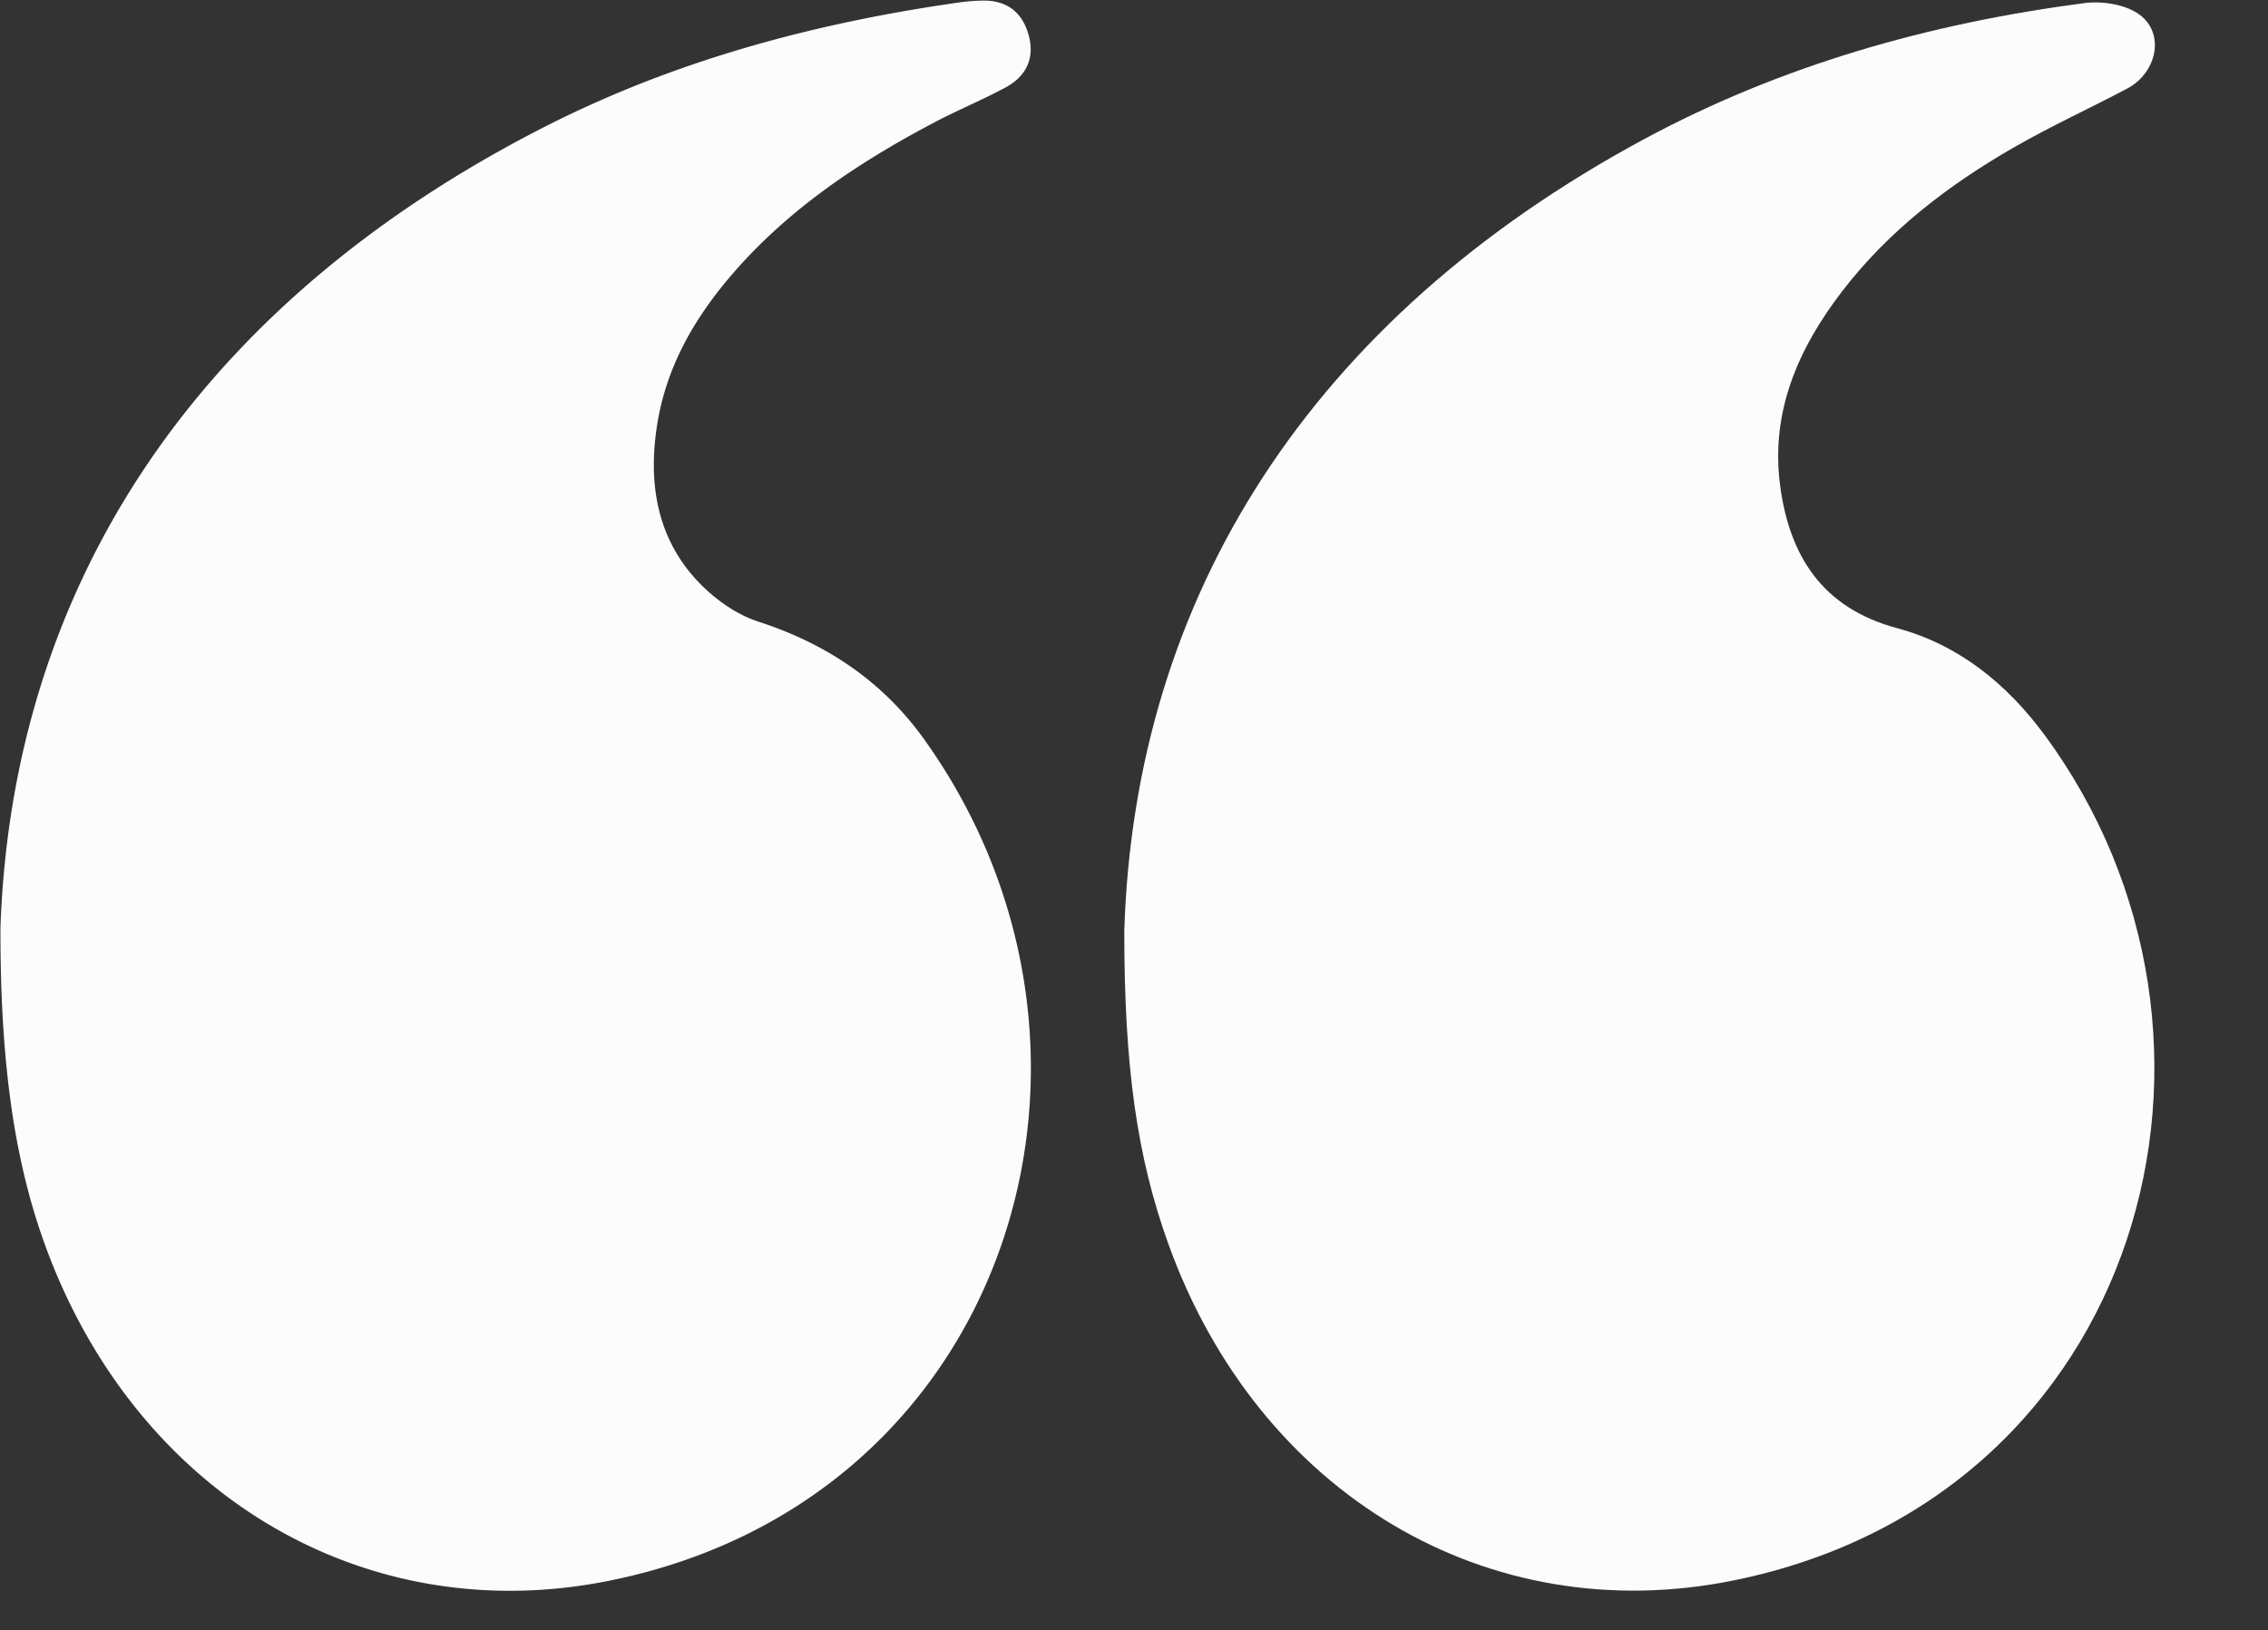
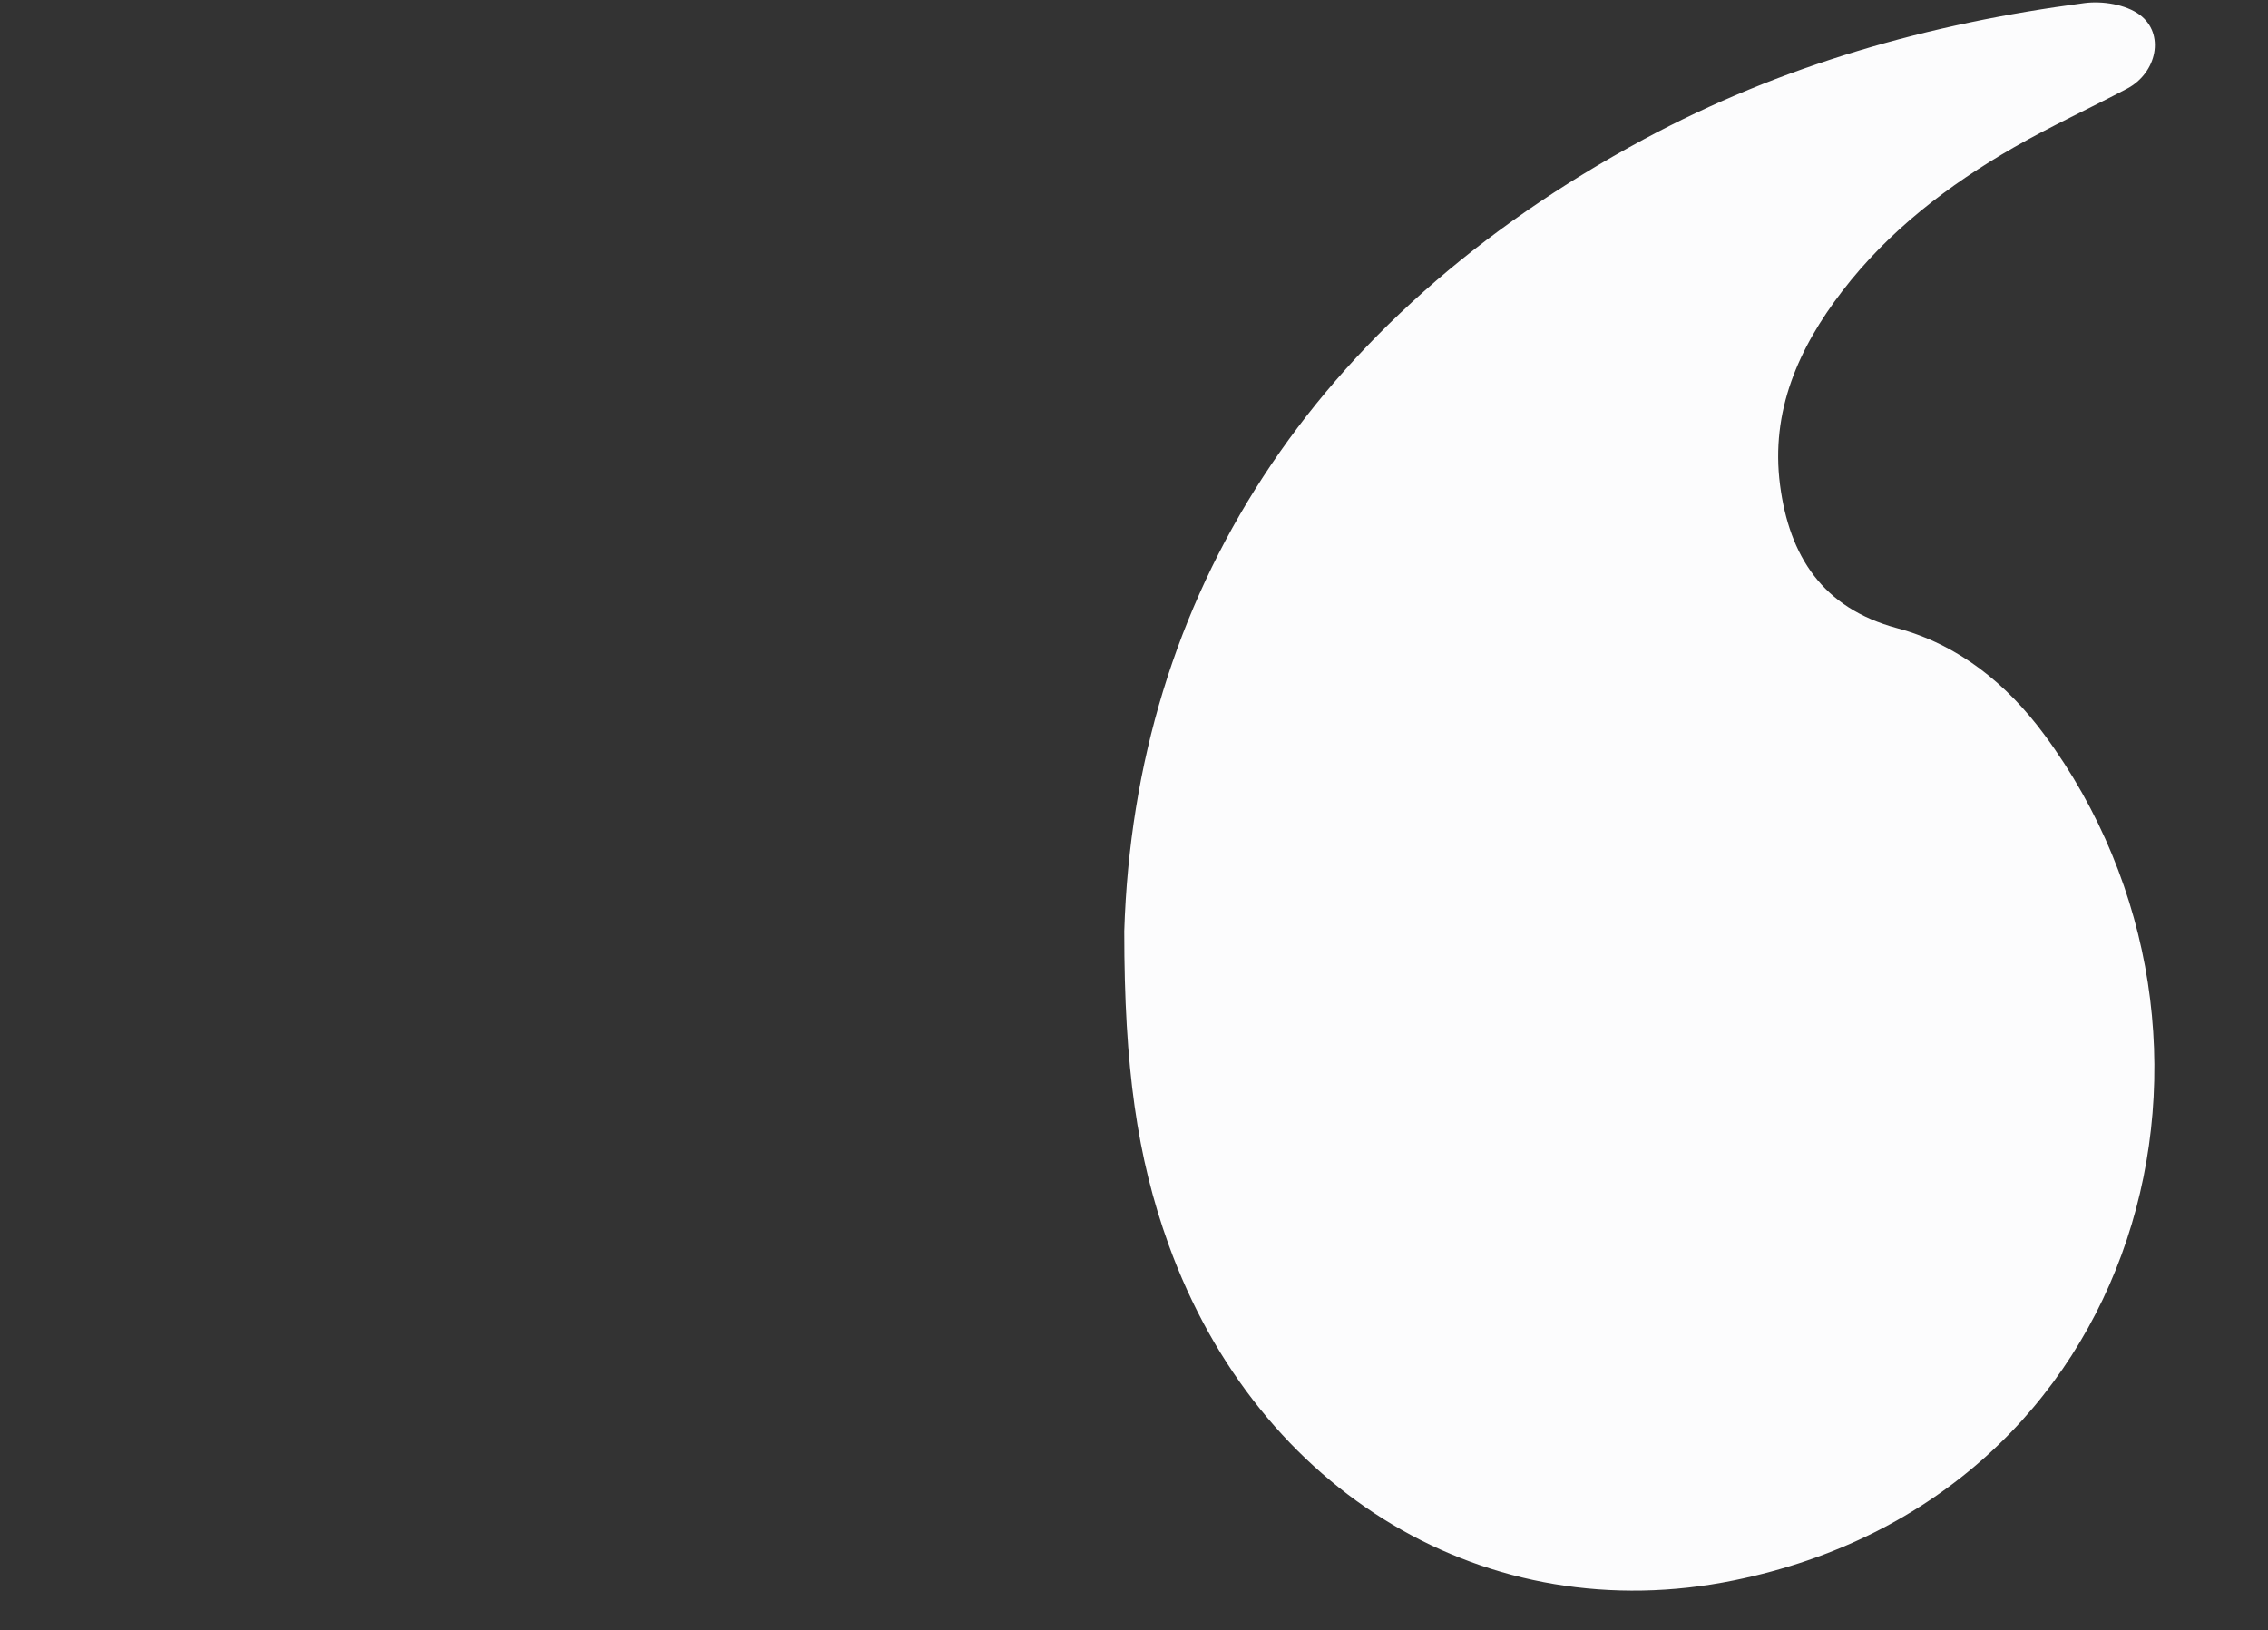
<svg xmlns="http://www.w3.org/2000/svg" data-name="Layer 2" fill="#000000" height="363.3" preserveAspectRatio="xMidYMid meet" version="1" viewBox="15.9 78.7 505.3 363.3" width="505.3" zoomAndPan="magnify">
  <rect x="15.9" y="78.7" width="505.3" height="363.3" fill="#333333" stroke="none" />
  <g id="change1_1">
-     <path d="M16.001,285.399c2.67-76.557,43.997-139.049,121.167-178.401,29.012-14.795,60.088-23.13,92.226-27.726a43.925,43.925,0,0,1,5.425-.44c5.352-.095,8.817,2.545,10.242,7.635,1.454,5.193-.524,9.222-5.099,11.702-5.133,2.782-10.567,5.002-15.736,7.723-17.429,9.176-33.633,20.006-46.386,35.324-7.741,9.297-13.466,19.633-15.461,31.717-1.986,12.025-.575,23.721,7.215,33.288,3.856,4.736,9.525,9.14,15.249,10.992,15.227,4.927,27.692,13.325,36.878,26.124,49.804,69.39,19.392,169.842-70.464,187.669C97.484,441.674,47.345,412.209,26.731,358.252,19.694,339.833,15.928,318.041,16.001,285.399Z" fill="#fcfcfd" />
-   </g>
+     </g>
  <g id="change1_2">
    <path d="M266.385,286.151C268.701,211.435,308.039,149.71,382.088,109.764c30.67-16.545,63.782-25.874,98.228-30.378,3.986-.521,9.177.305,12.276,2.588,5.715,4.21,3.873,12.955-2.782,16.473-8.369,4.424-17.006,8.369-25.204,13.083-14.61,8.4-27.89,18.547-38.257,32.042-9.768,12.715-15.997,26.781-13.861,43.198,2.058,15.817,9.429,27.431,26.077,31.902,13.733,3.688,24.467,12.447,32.787,23.707,49.838,67.447,22.254,169.868-69.136,188.47-54.91,11.176-105.932-19.356-125.966-74.841C269.257,336.64,266.375,316.582,266.385,286.151Z" fill="#fcfcfd" />
  </g>
</svg>